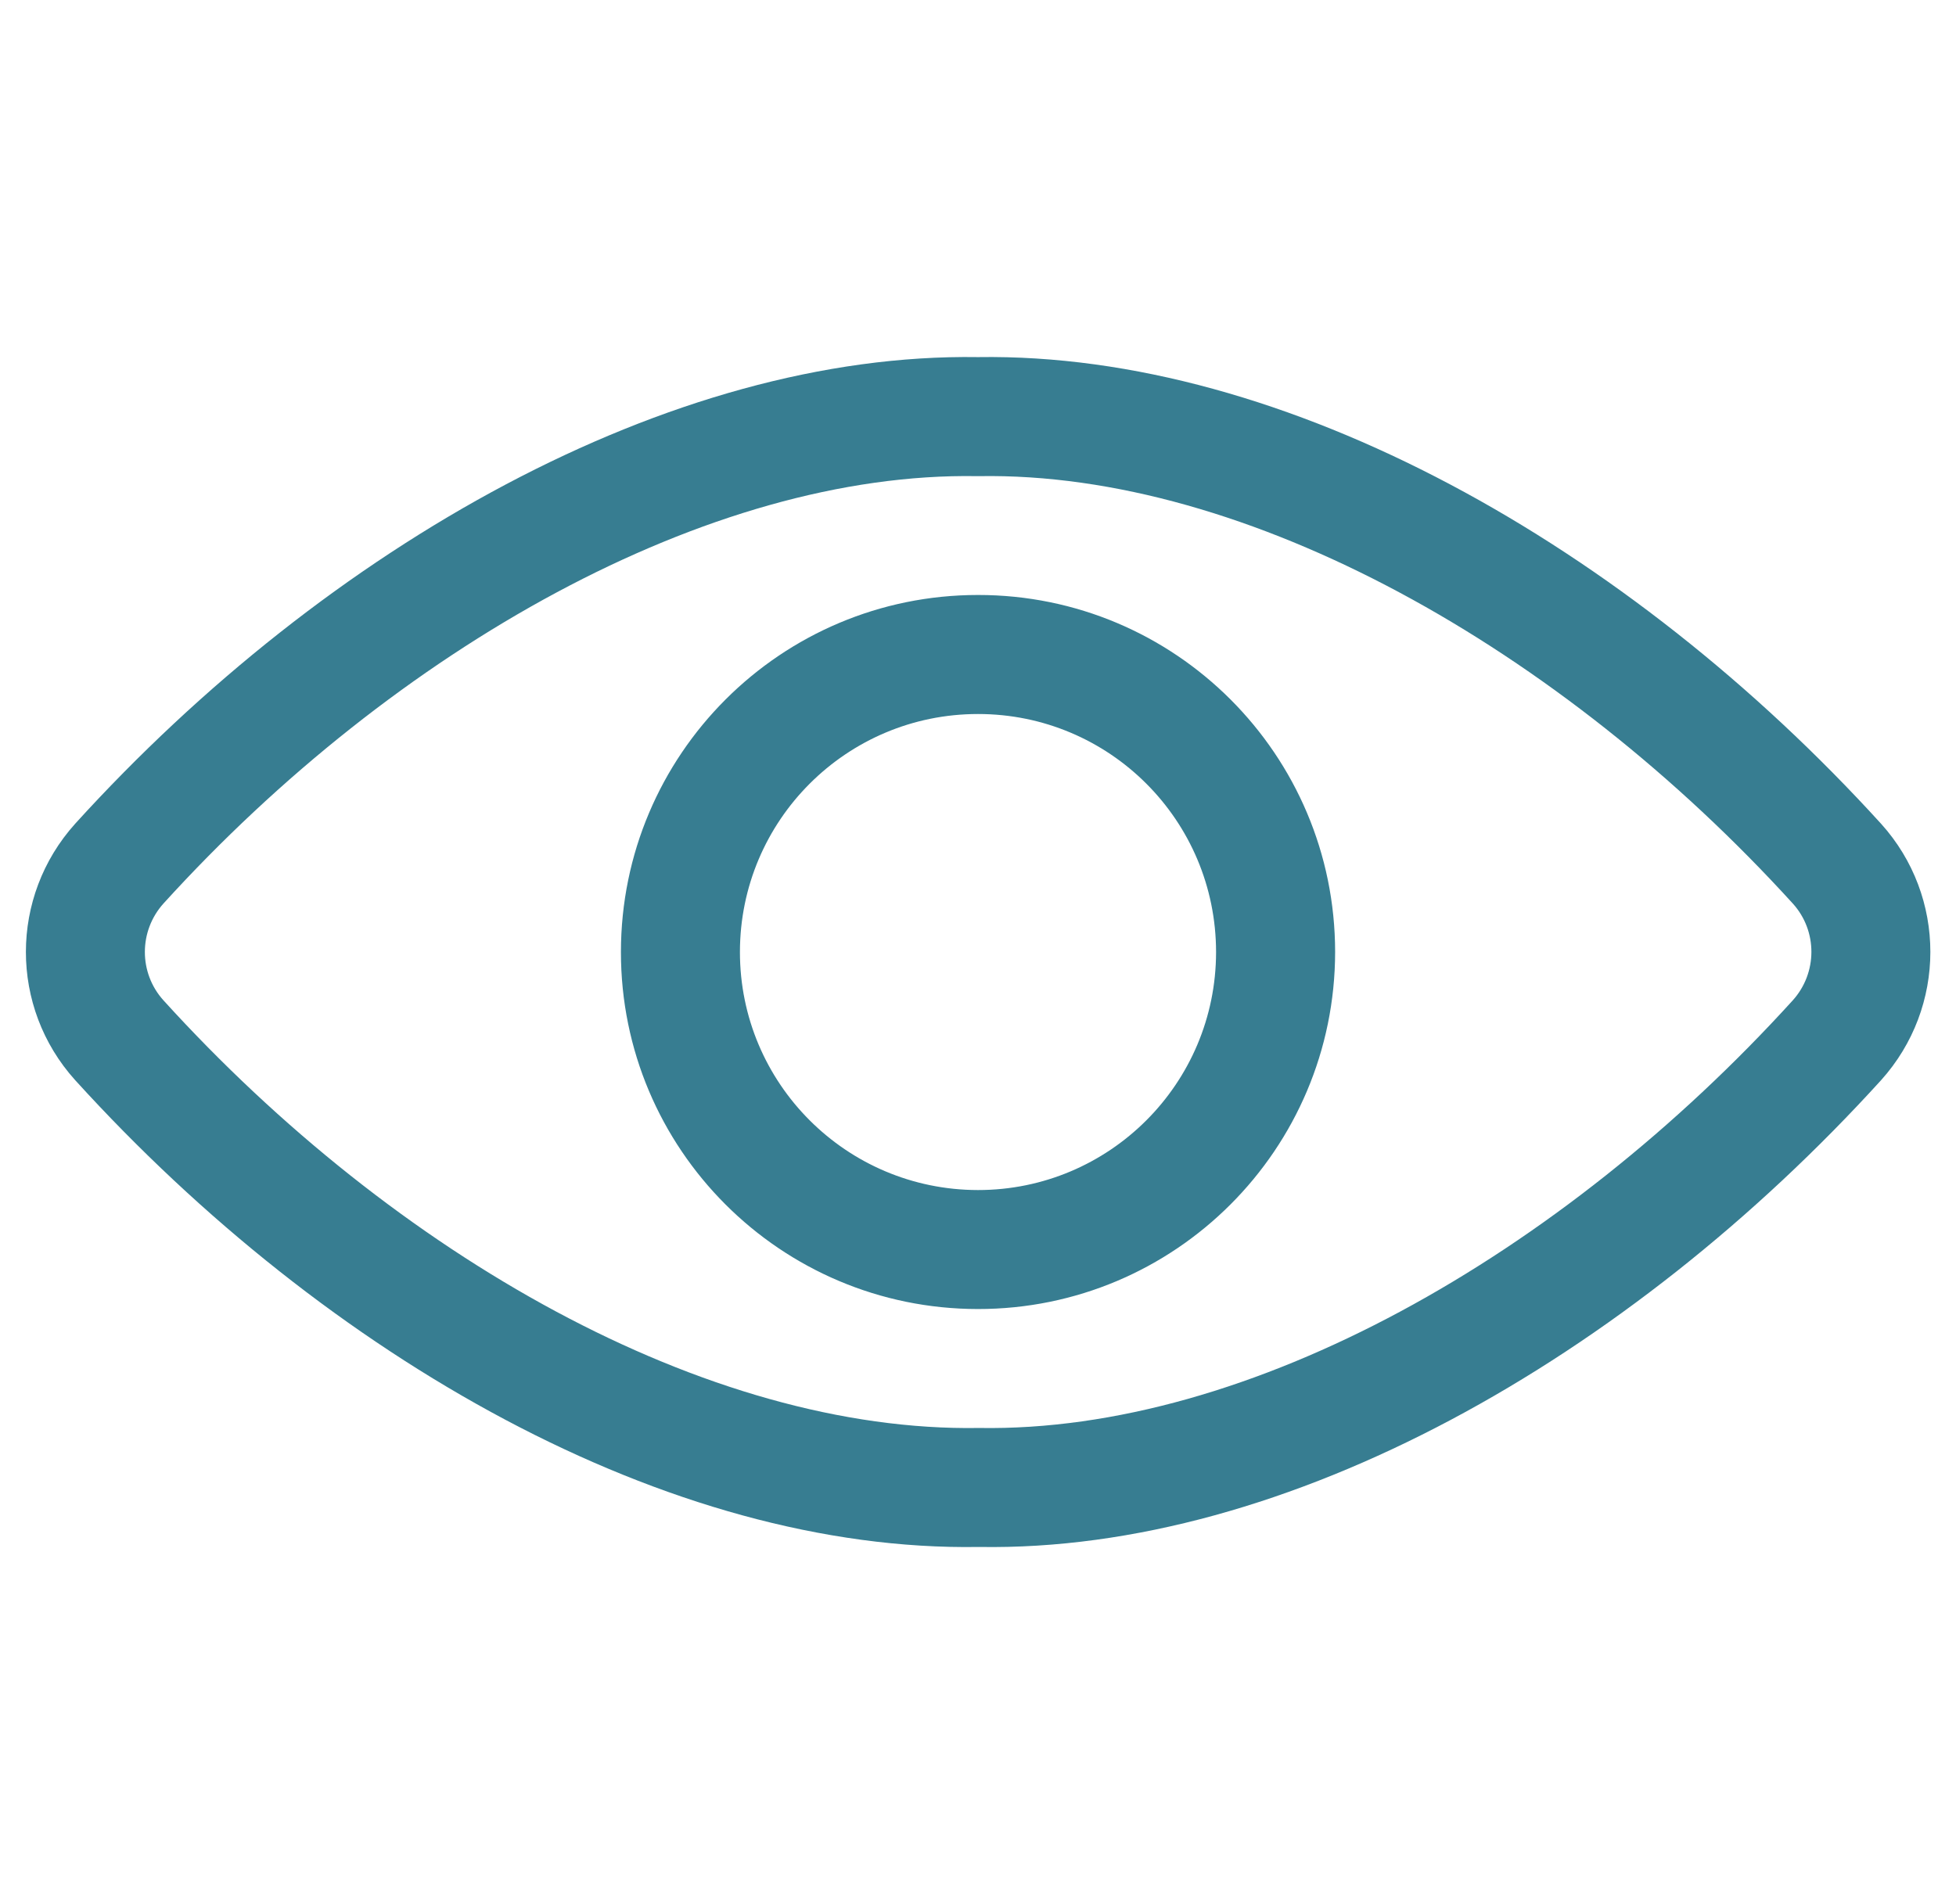
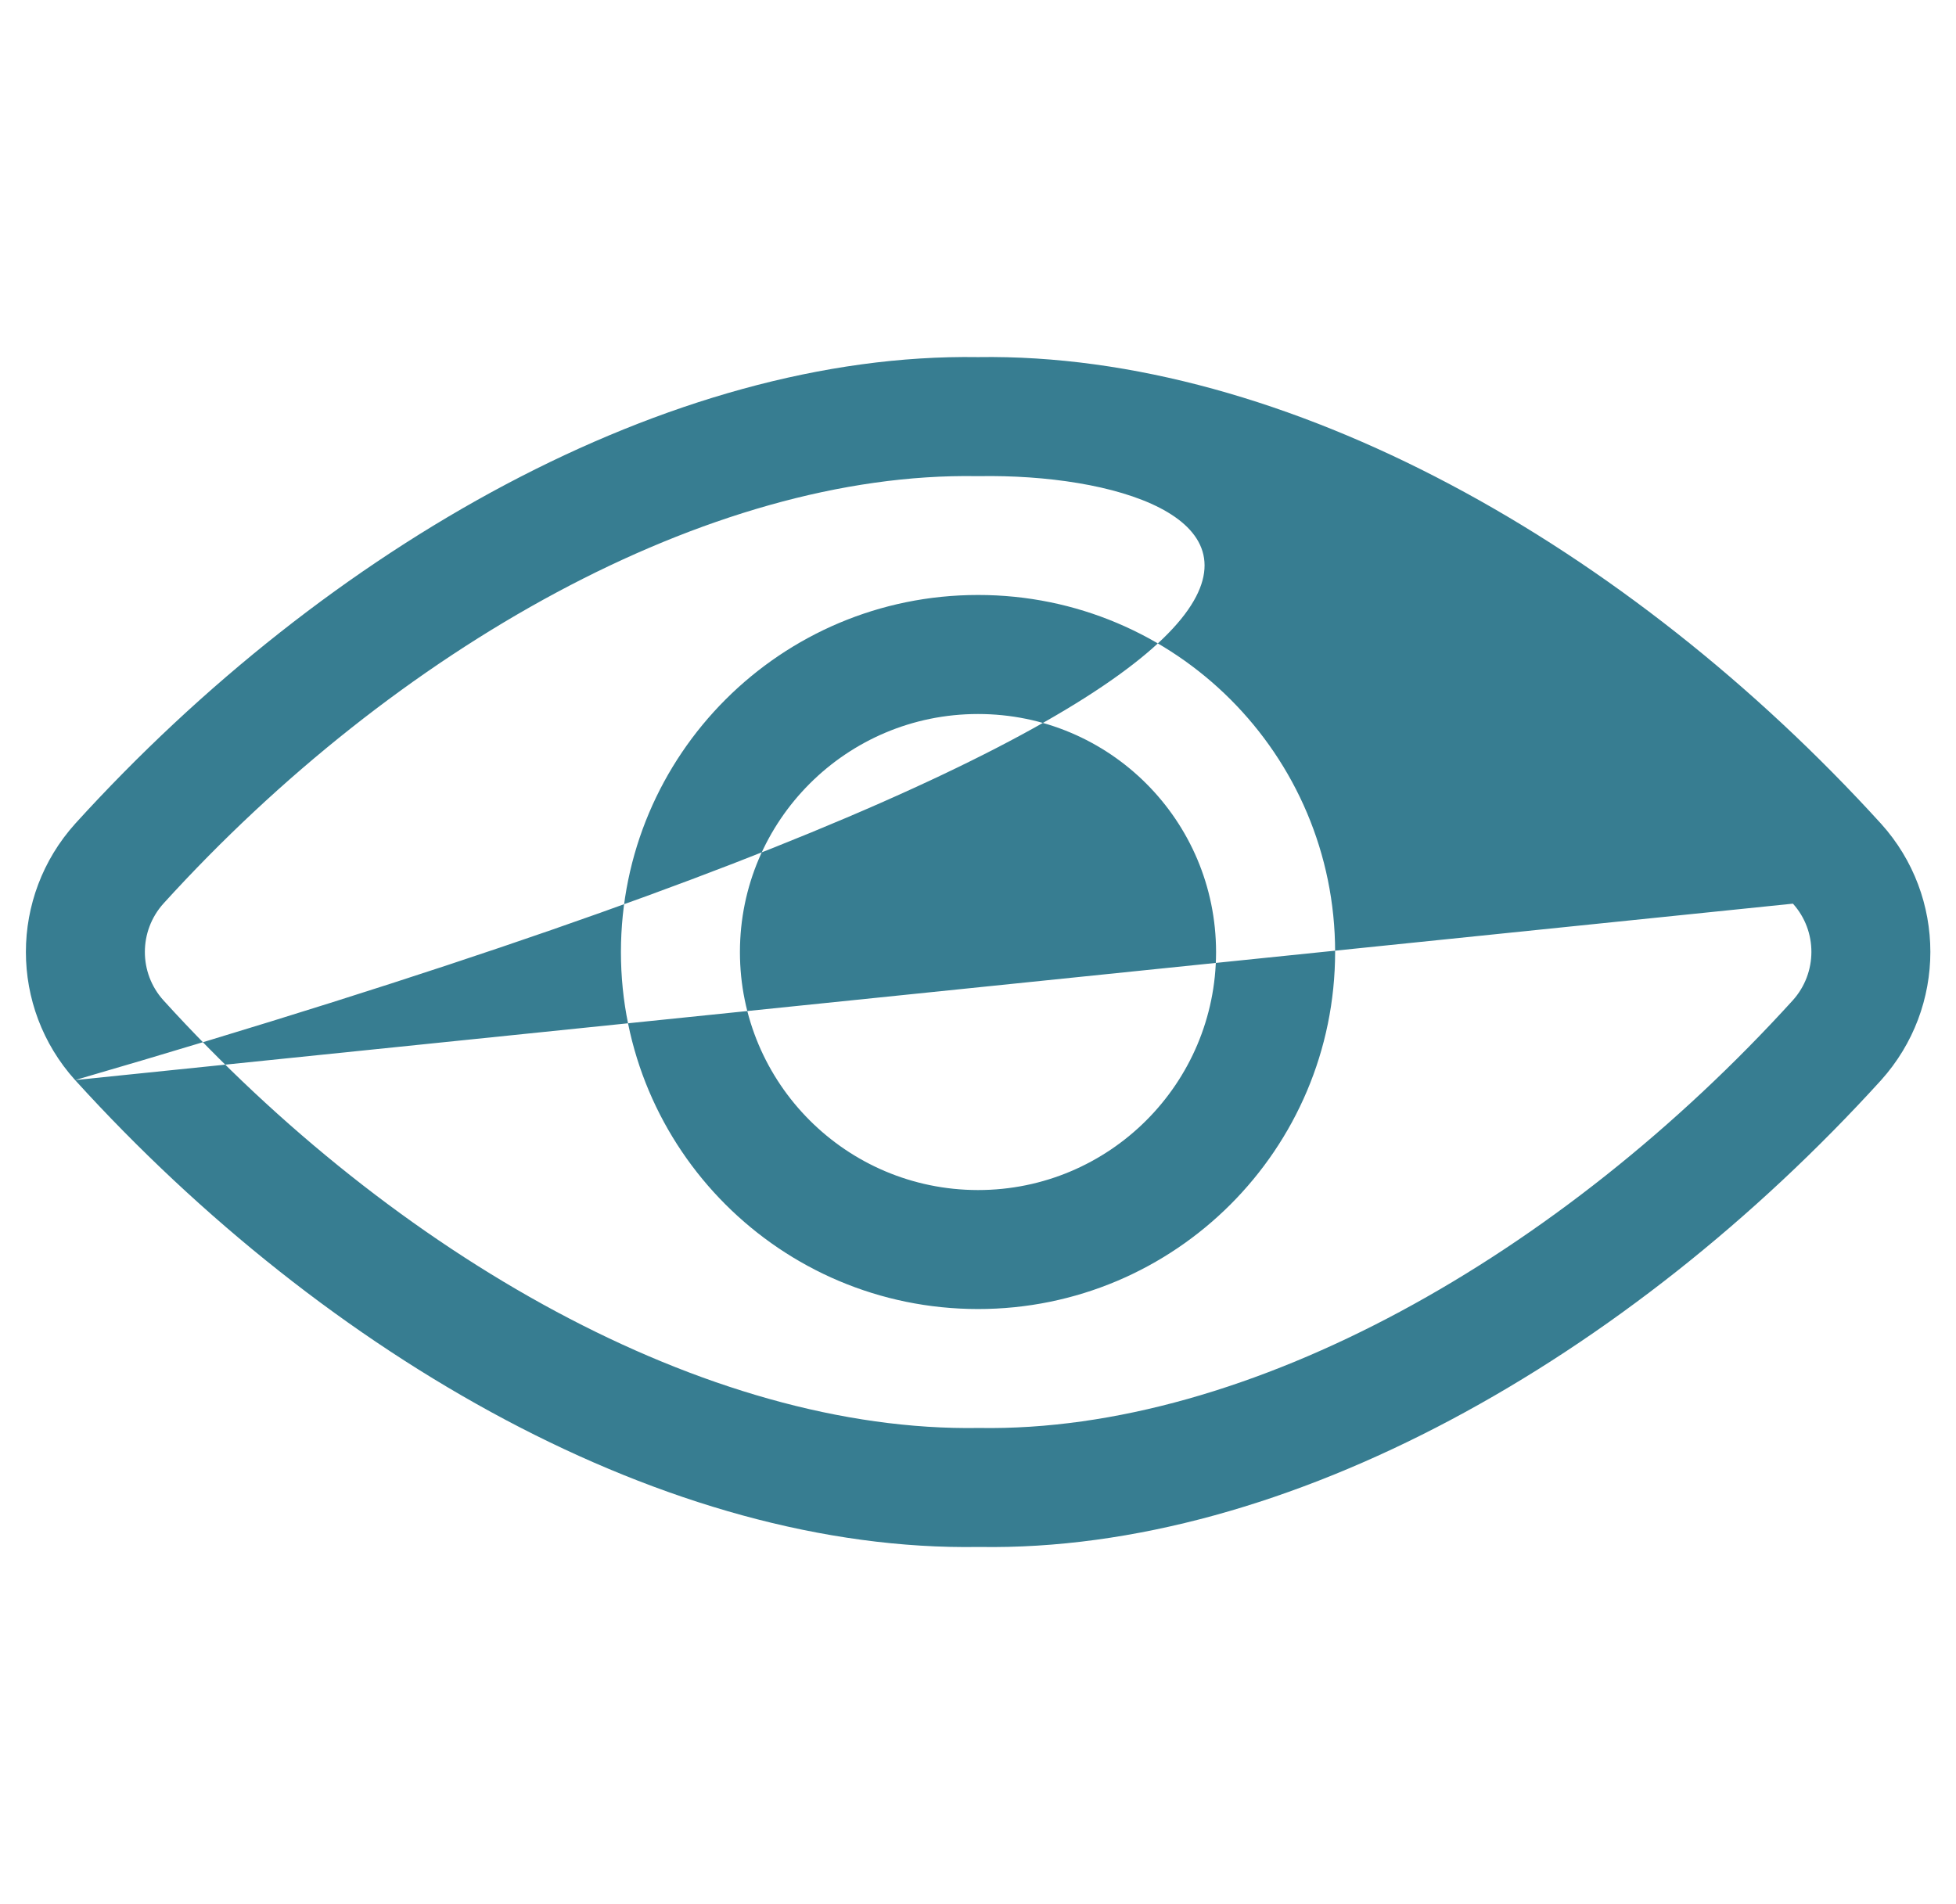
<svg xmlns="http://www.w3.org/2000/svg" width="38" height="37" viewBox="0 0 38 37" fill="none">
-   <path fill-rule="evenodd" clip-rule="evenodd" d="M1.459 20.987C0.184 19.571 0.184 17.423 1.462 16.004C6.37 10.601 13.025 6.847 19 6.939C24.975 6.847 31.628 10.6 36.546 16.008C37.821 17.423 37.821 19.571 36.543 20.991C31.634 26.393 25.008 30.161 19.02 30.059C12.992 30.161 6.366 26.392 1.459 20.987ZM34.832 17.559C30.317 12.596 24.229 9.164 19.02 9.252H18.981C13.771 9.164 7.681 12.597 3.177 17.555C2.694 18.091 2.694 18.903 3.174 19.436C7.673 24.391 13.729 27.836 19.02 27.747C24.271 27.836 30.328 24.392 34.828 19.439C35.311 18.903 35.311 18.091 34.832 17.559ZM12.063 18.497C12.061 22.328 15.166 25.434 18.998 25.436C22.829 25.438 25.936 22.332 25.938 18.496C25.936 14.663 22.831 11.559 19 11.561C15.169 11.561 12.065 14.665 12.063 18.497ZM14.375 18.498C14.376 15.943 16.446 13.874 19 13.874C21.554 13.873 23.624 15.941 23.625 18.5C23.624 21.055 21.553 23.125 18.999 23.124C16.444 23.122 14.374 21.051 14.375 18.498Z" fill="#377d91" />
+   <path fill-rule="evenodd" clip-rule="evenodd" d="M1.459 20.987C0.184 19.571 0.184 17.423 1.462 16.004C6.37 10.601 13.025 6.847 19 6.939C24.975 6.847 31.628 10.6 36.546 16.008C37.821 17.423 37.821 19.571 36.543 20.991C31.634 26.393 25.008 30.161 19.02 30.059C12.992 30.161 6.366 26.392 1.459 20.987ZC30.317 12.596 24.229 9.164 19.02 9.252H18.981C13.771 9.164 7.681 12.597 3.177 17.555C2.694 18.091 2.694 18.903 3.174 19.436C7.673 24.391 13.729 27.836 19.02 27.747C24.271 27.836 30.328 24.392 34.828 19.439C35.311 18.903 35.311 18.091 34.832 17.559ZM12.063 18.497C12.061 22.328 15.166 25.434 18.998 25.436C22.829 25.438 25.936 22.332 25.938 18.496C25.936 14.663 22.831 11.559 19 11.561C15.169 11.561 12.065 14.665 12.063 18.497ZM14.375 18.498C14.376 15.943 16.446 13.874 19 13.874C21.554 13.873 23.624 15.941 23.625 18.5C23.624 21.055 21.553 23.125 18.999 23.124C16.444 23.122 14.374 21.051 14.375 18.498Z" fill="#377d91" />
</svg>